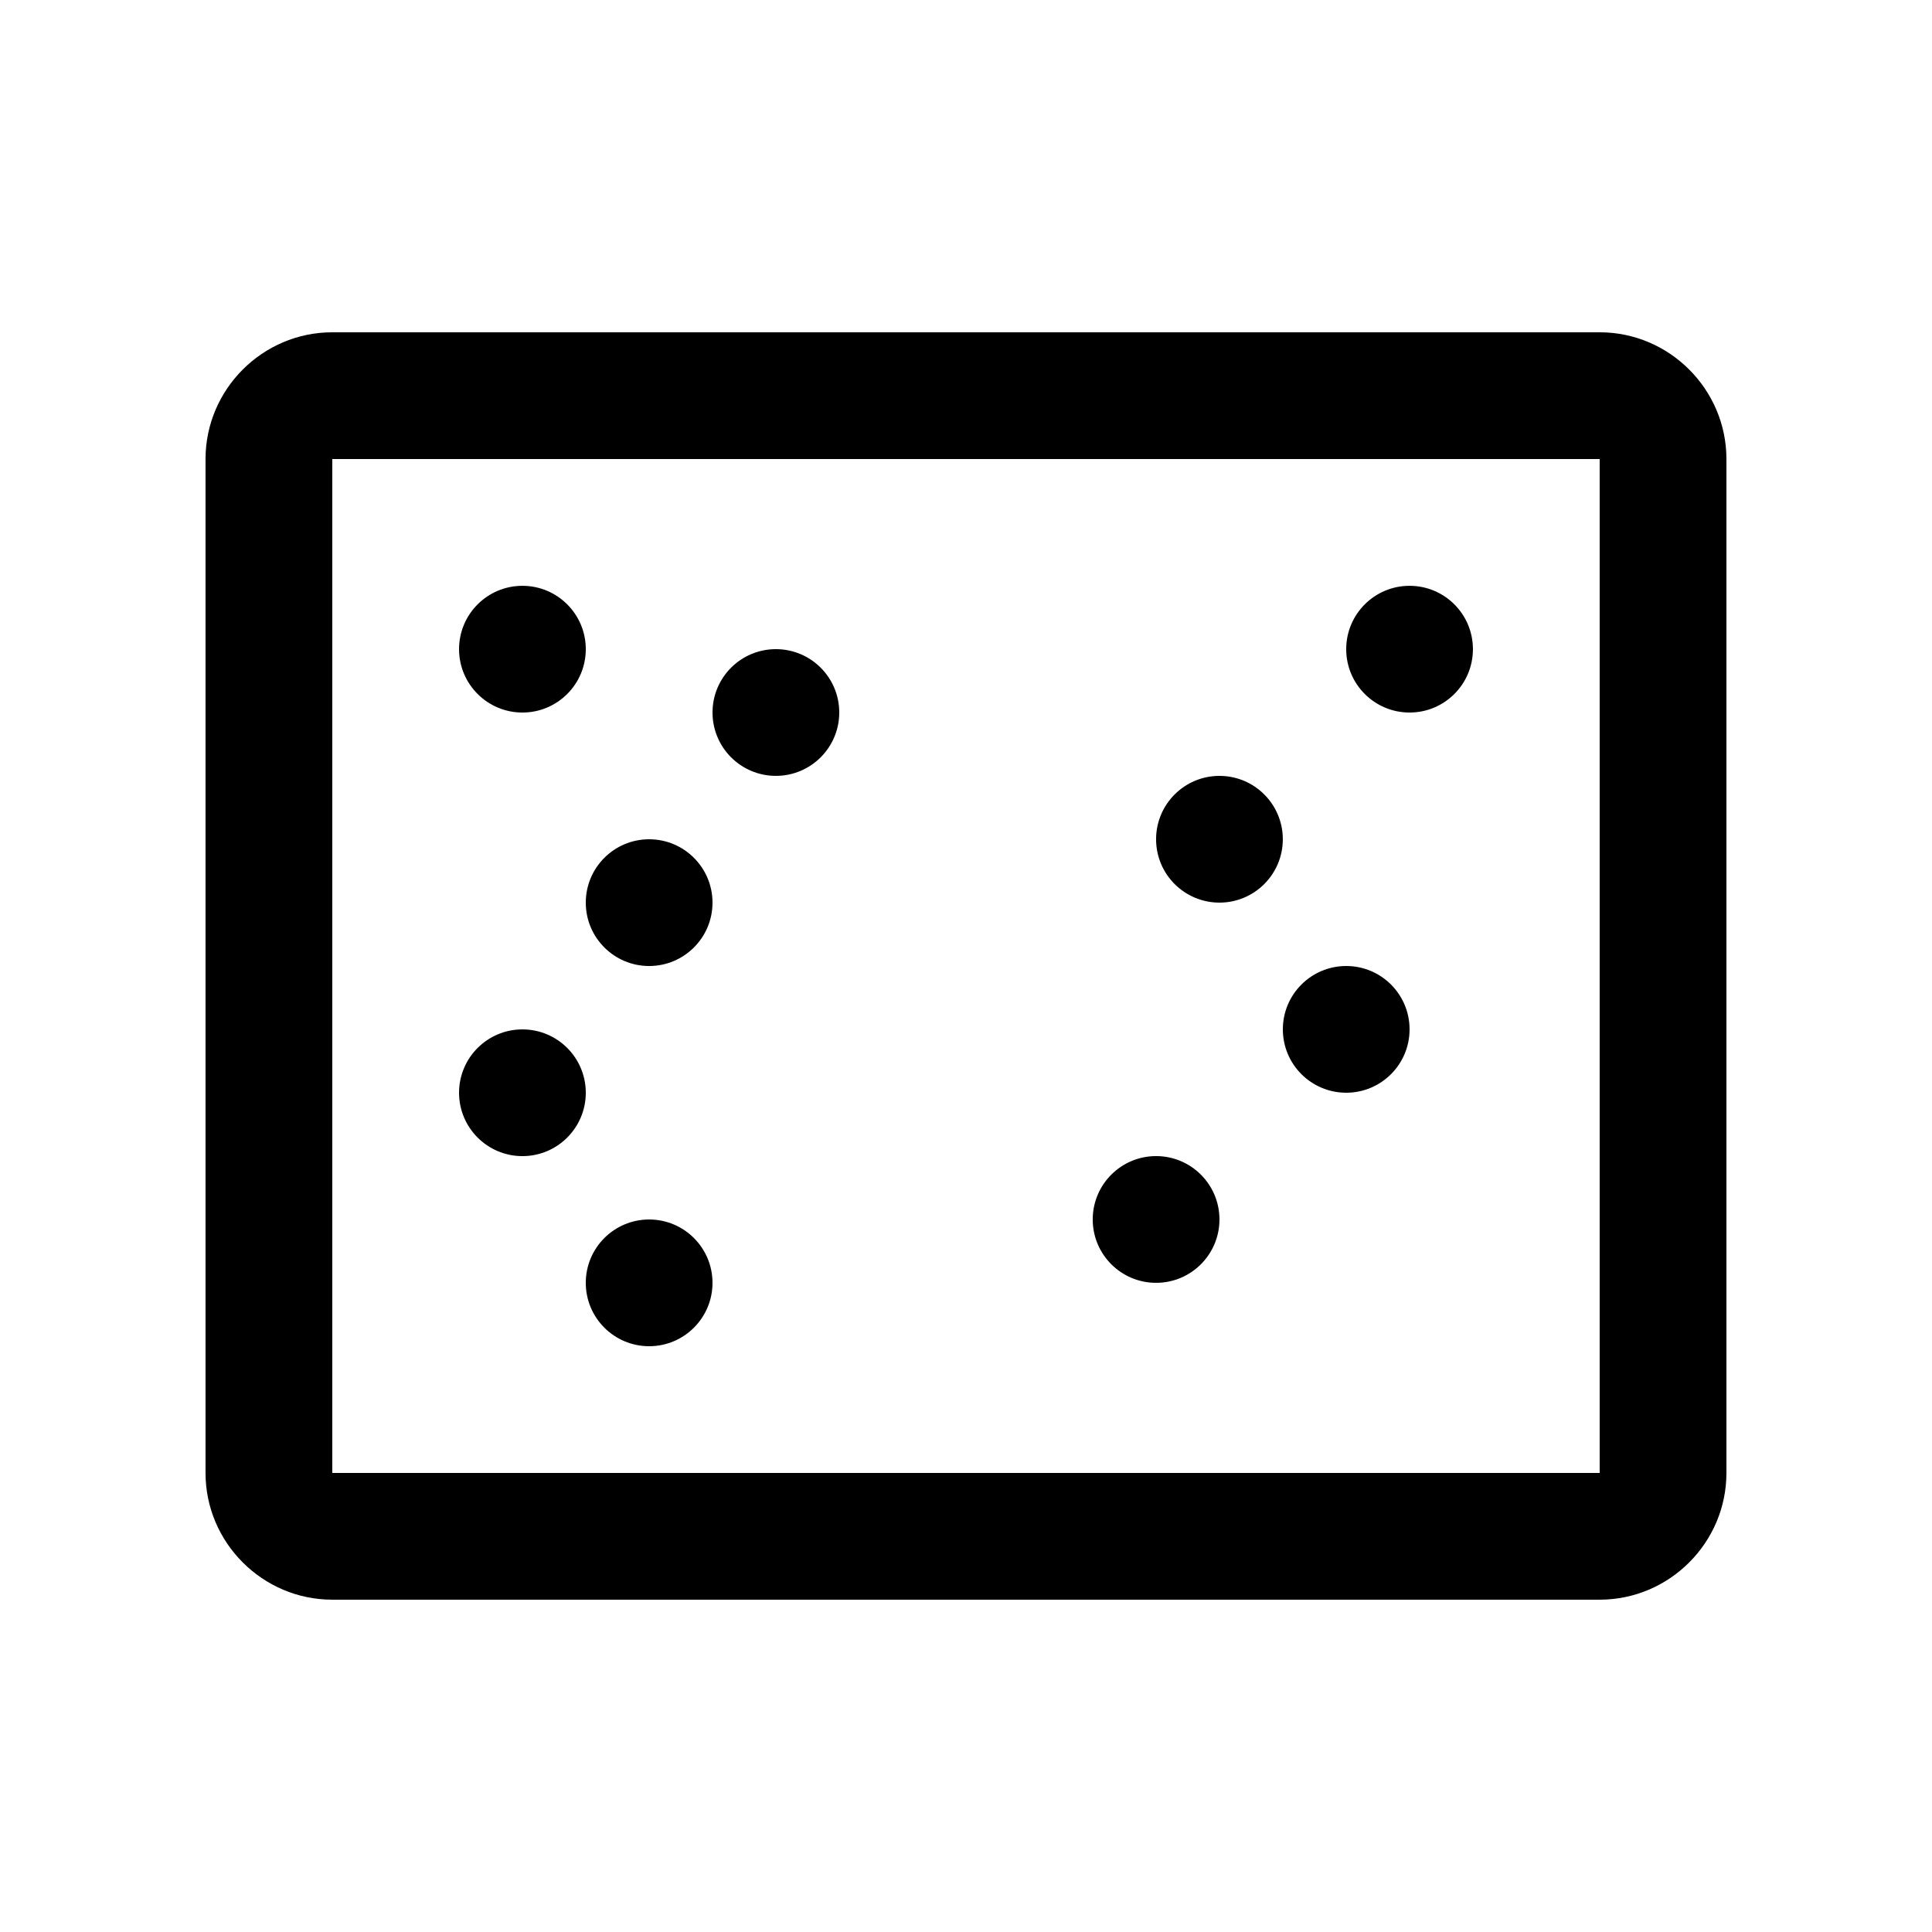
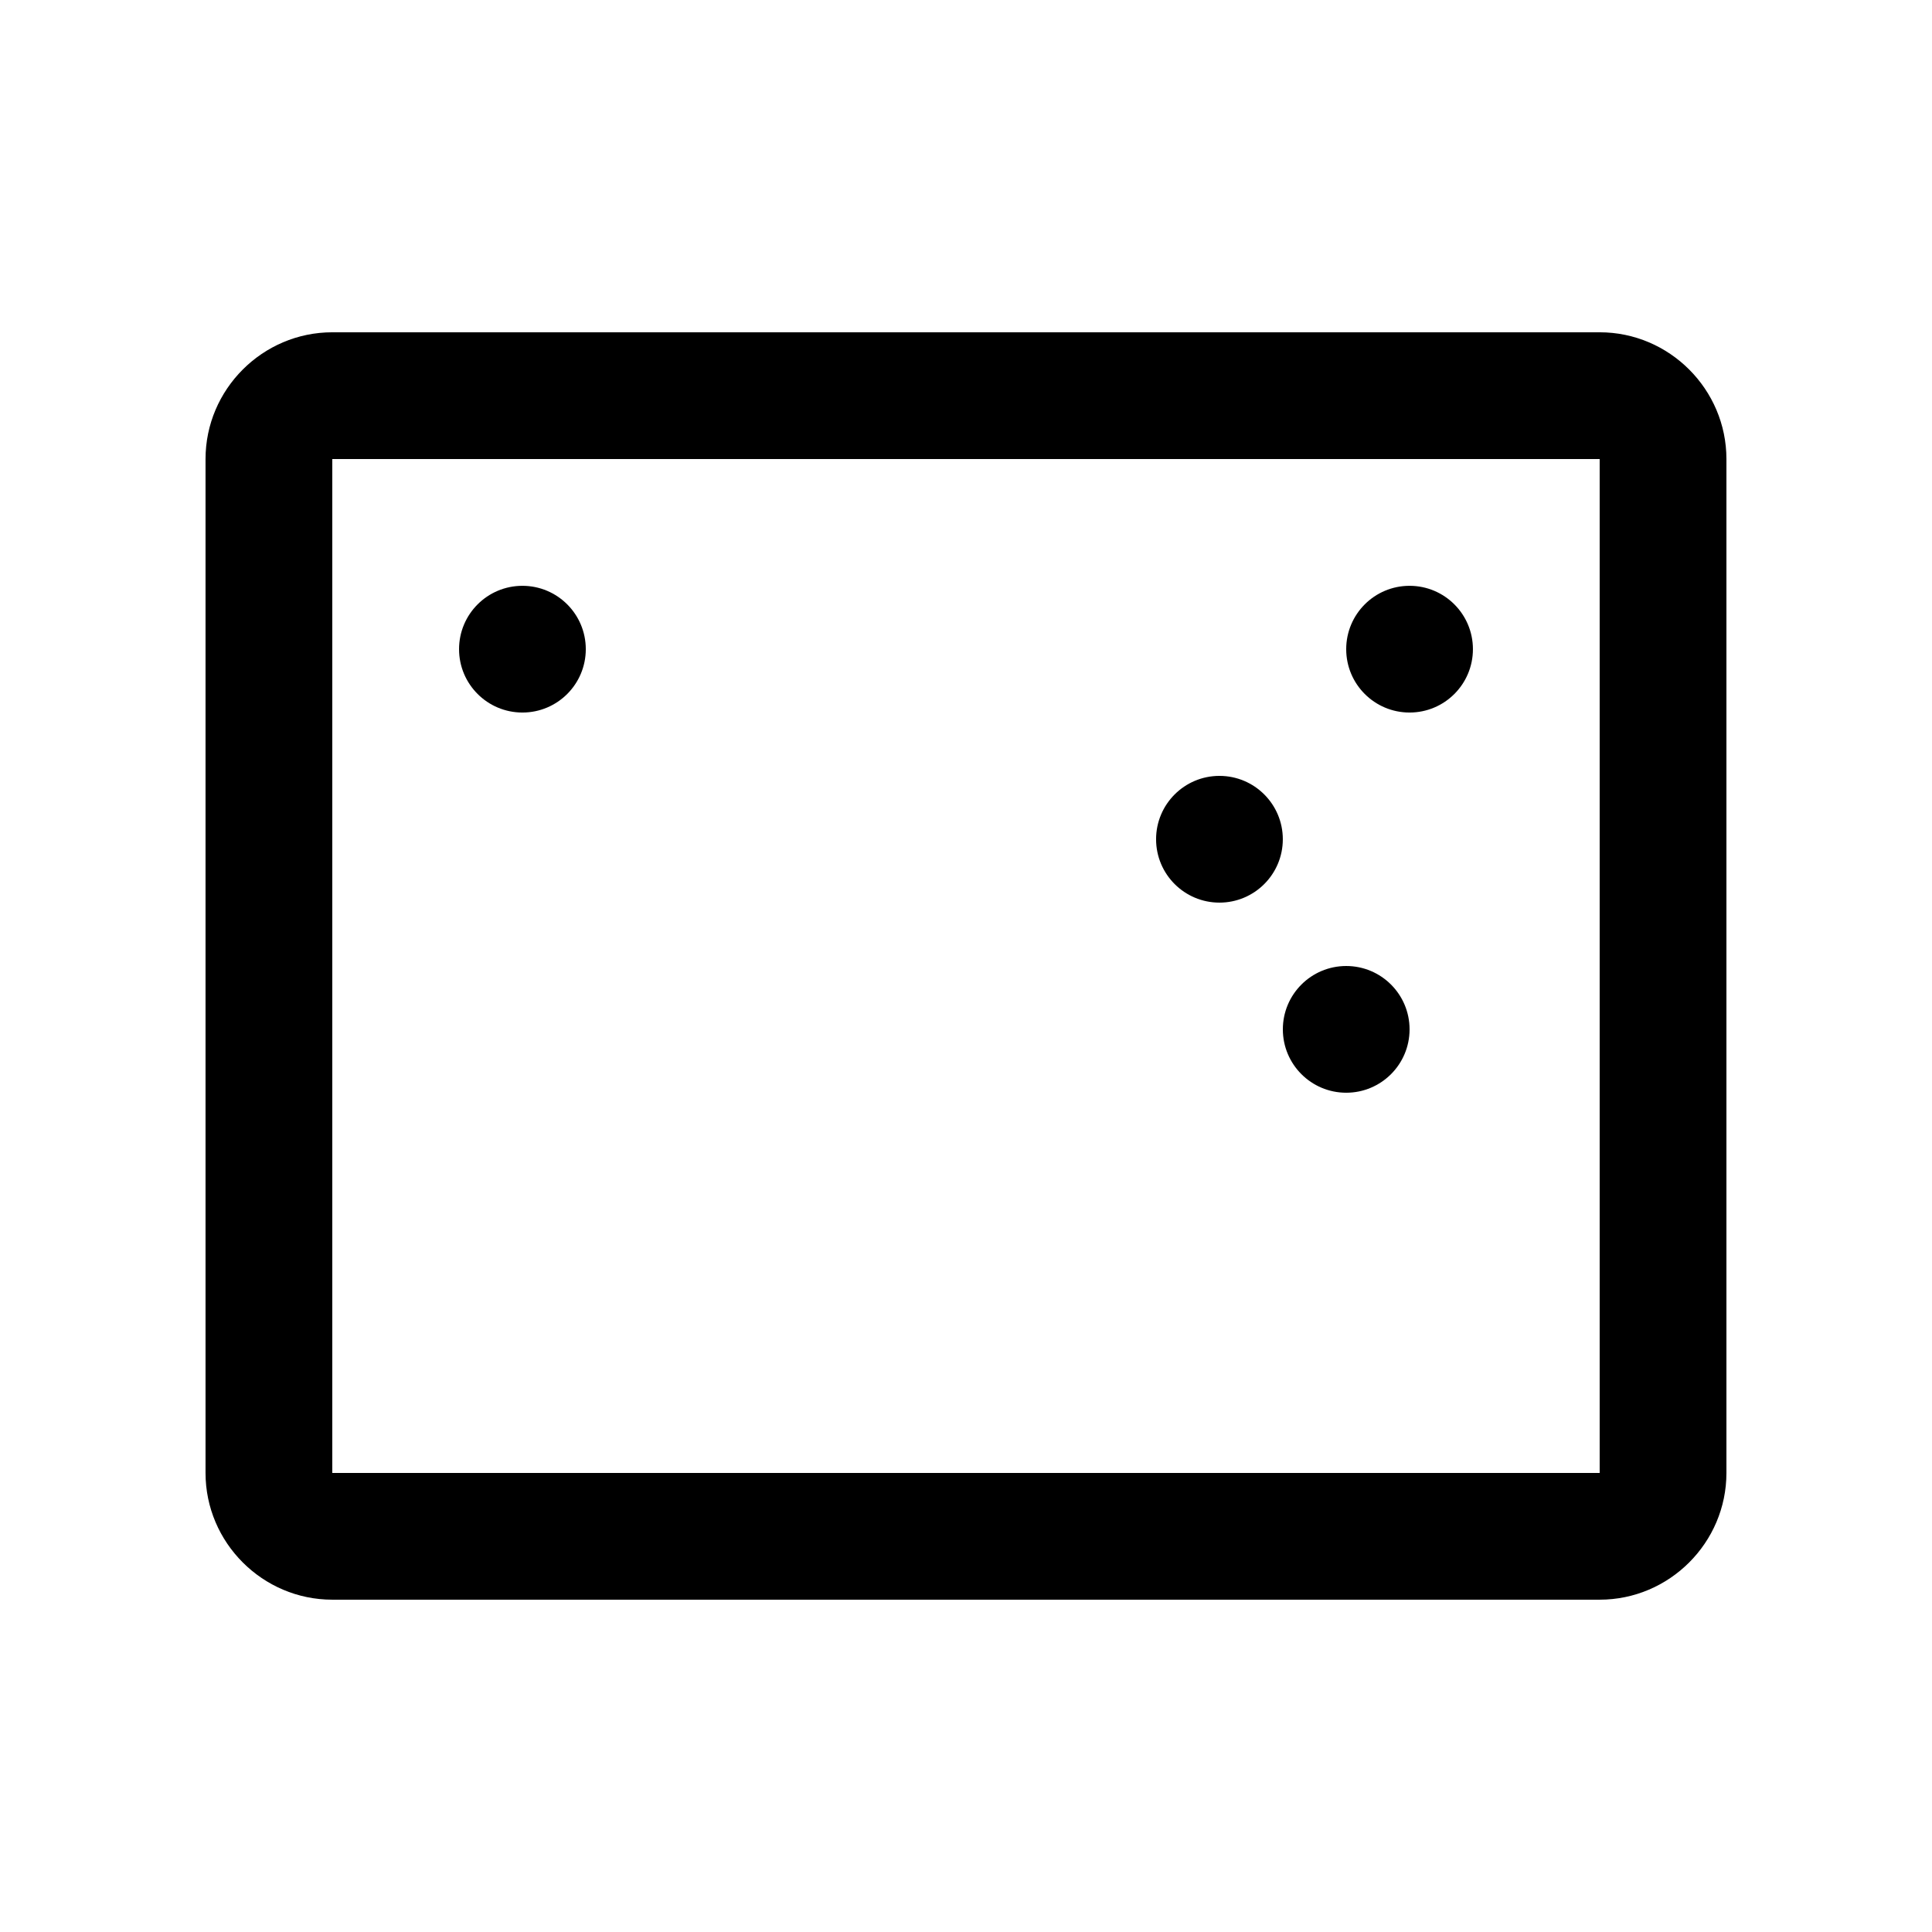
<svg xmlns="http://www.w3.org/2000/svg" fill="#000000" width="800px" height="800px" version="1.1" viewBox="144 144 512 512">
  <g>
    <path d="m567.93 232.06h-335.87c-18.469 0-33.59 15.121-33.59 33.59v268.7c0 18.465 15.121 33.582 33.59 33.582h335.87c18.469 0 33.59-15.121 33.59-33.582v-268.7c0-18.469-15.121-33.59-33.59-33.59zm0 302.29h-335.87v-268.7h335.87z" />
    <path d="m299.24 316.04c0 9.273-7.519 16.789-16.793 16.789-9.273 0-16.793-7.516-16.793-16.789 0-9.277 7.519-16.793 16.793-16.793 9.273 0 16.793 7.516 16.793 16.793" />
-     <path d="m299.24 433.59c0 9.277-7.519 16.793-16.793 16.793-9.273 0-16.793-7.516-16.793-16.793 0-9.273 7.519-16.789 16.793-16.789 9.273 0 16.793 7.516 16.793 16.789" />
-     <path d="m332.82 383.21c0 9.273-7.519 16.793-16.793 16.793-9.273 0-16.789-7.519-16.789-16.793 0-9.273 7.516-16.793 16.789-16.793 9.273 0 16.793 7.519 16.793 16.793" />
-     <path d="m332.82 483.97c0 9.273-7.519 16.793-16.793 16.793-9.273 0-16.789-7.519-16.789-16.793s7.516-16.793 16.789-16.793c9.273 0 16.793 7.519 16.793 16.793" />
    <path d="m534.34 316.04c0 9.273-7.516 16.789-16.793 16.789-9.273 0-16.789-7.516-16.789-16.789 0-9.277 7.516-16.793 16.789-16.793 9.277 0 16.793 7.516 16.793 16.793" />
    <path d="m483.96 366.41c0 9.273-7.519 16.793-16.793 16.793s-16.793-7.519-16.793-16.793c0-9.273 7.519-16.793 16.793-16.793s16.793 7.519 16.793 16.793" />
-     <path d="m467.17 467.17c0 9.273-7.519 16.793-16.793 16.793-9.273 0-16.793-7.519-16.793-16.793s7.519-16.793 16.793-16.793c9.273 0 16.793 7.519 16.793 16.793" />
    <path d="m517.55 416.79c0 9.273-7.516 16.793-16.789 16.793-9.273 0-16.793-7.519-16.793-16.793 0-9.273 7.519-16.789 16.793-16.789 9.273 0 16.789 7.516 16.789 16.789" />
-     <path d="m366.41 332.82c0 9.273-7.519 16.793-16.793 16.793-9.273 0-16.793-7.519-16.793-16.793 0-9.273 7.519-16.789 16.793-16.789 9.273 0 16.793 7.516 16.793 16.789" />
  </g>
</svg>